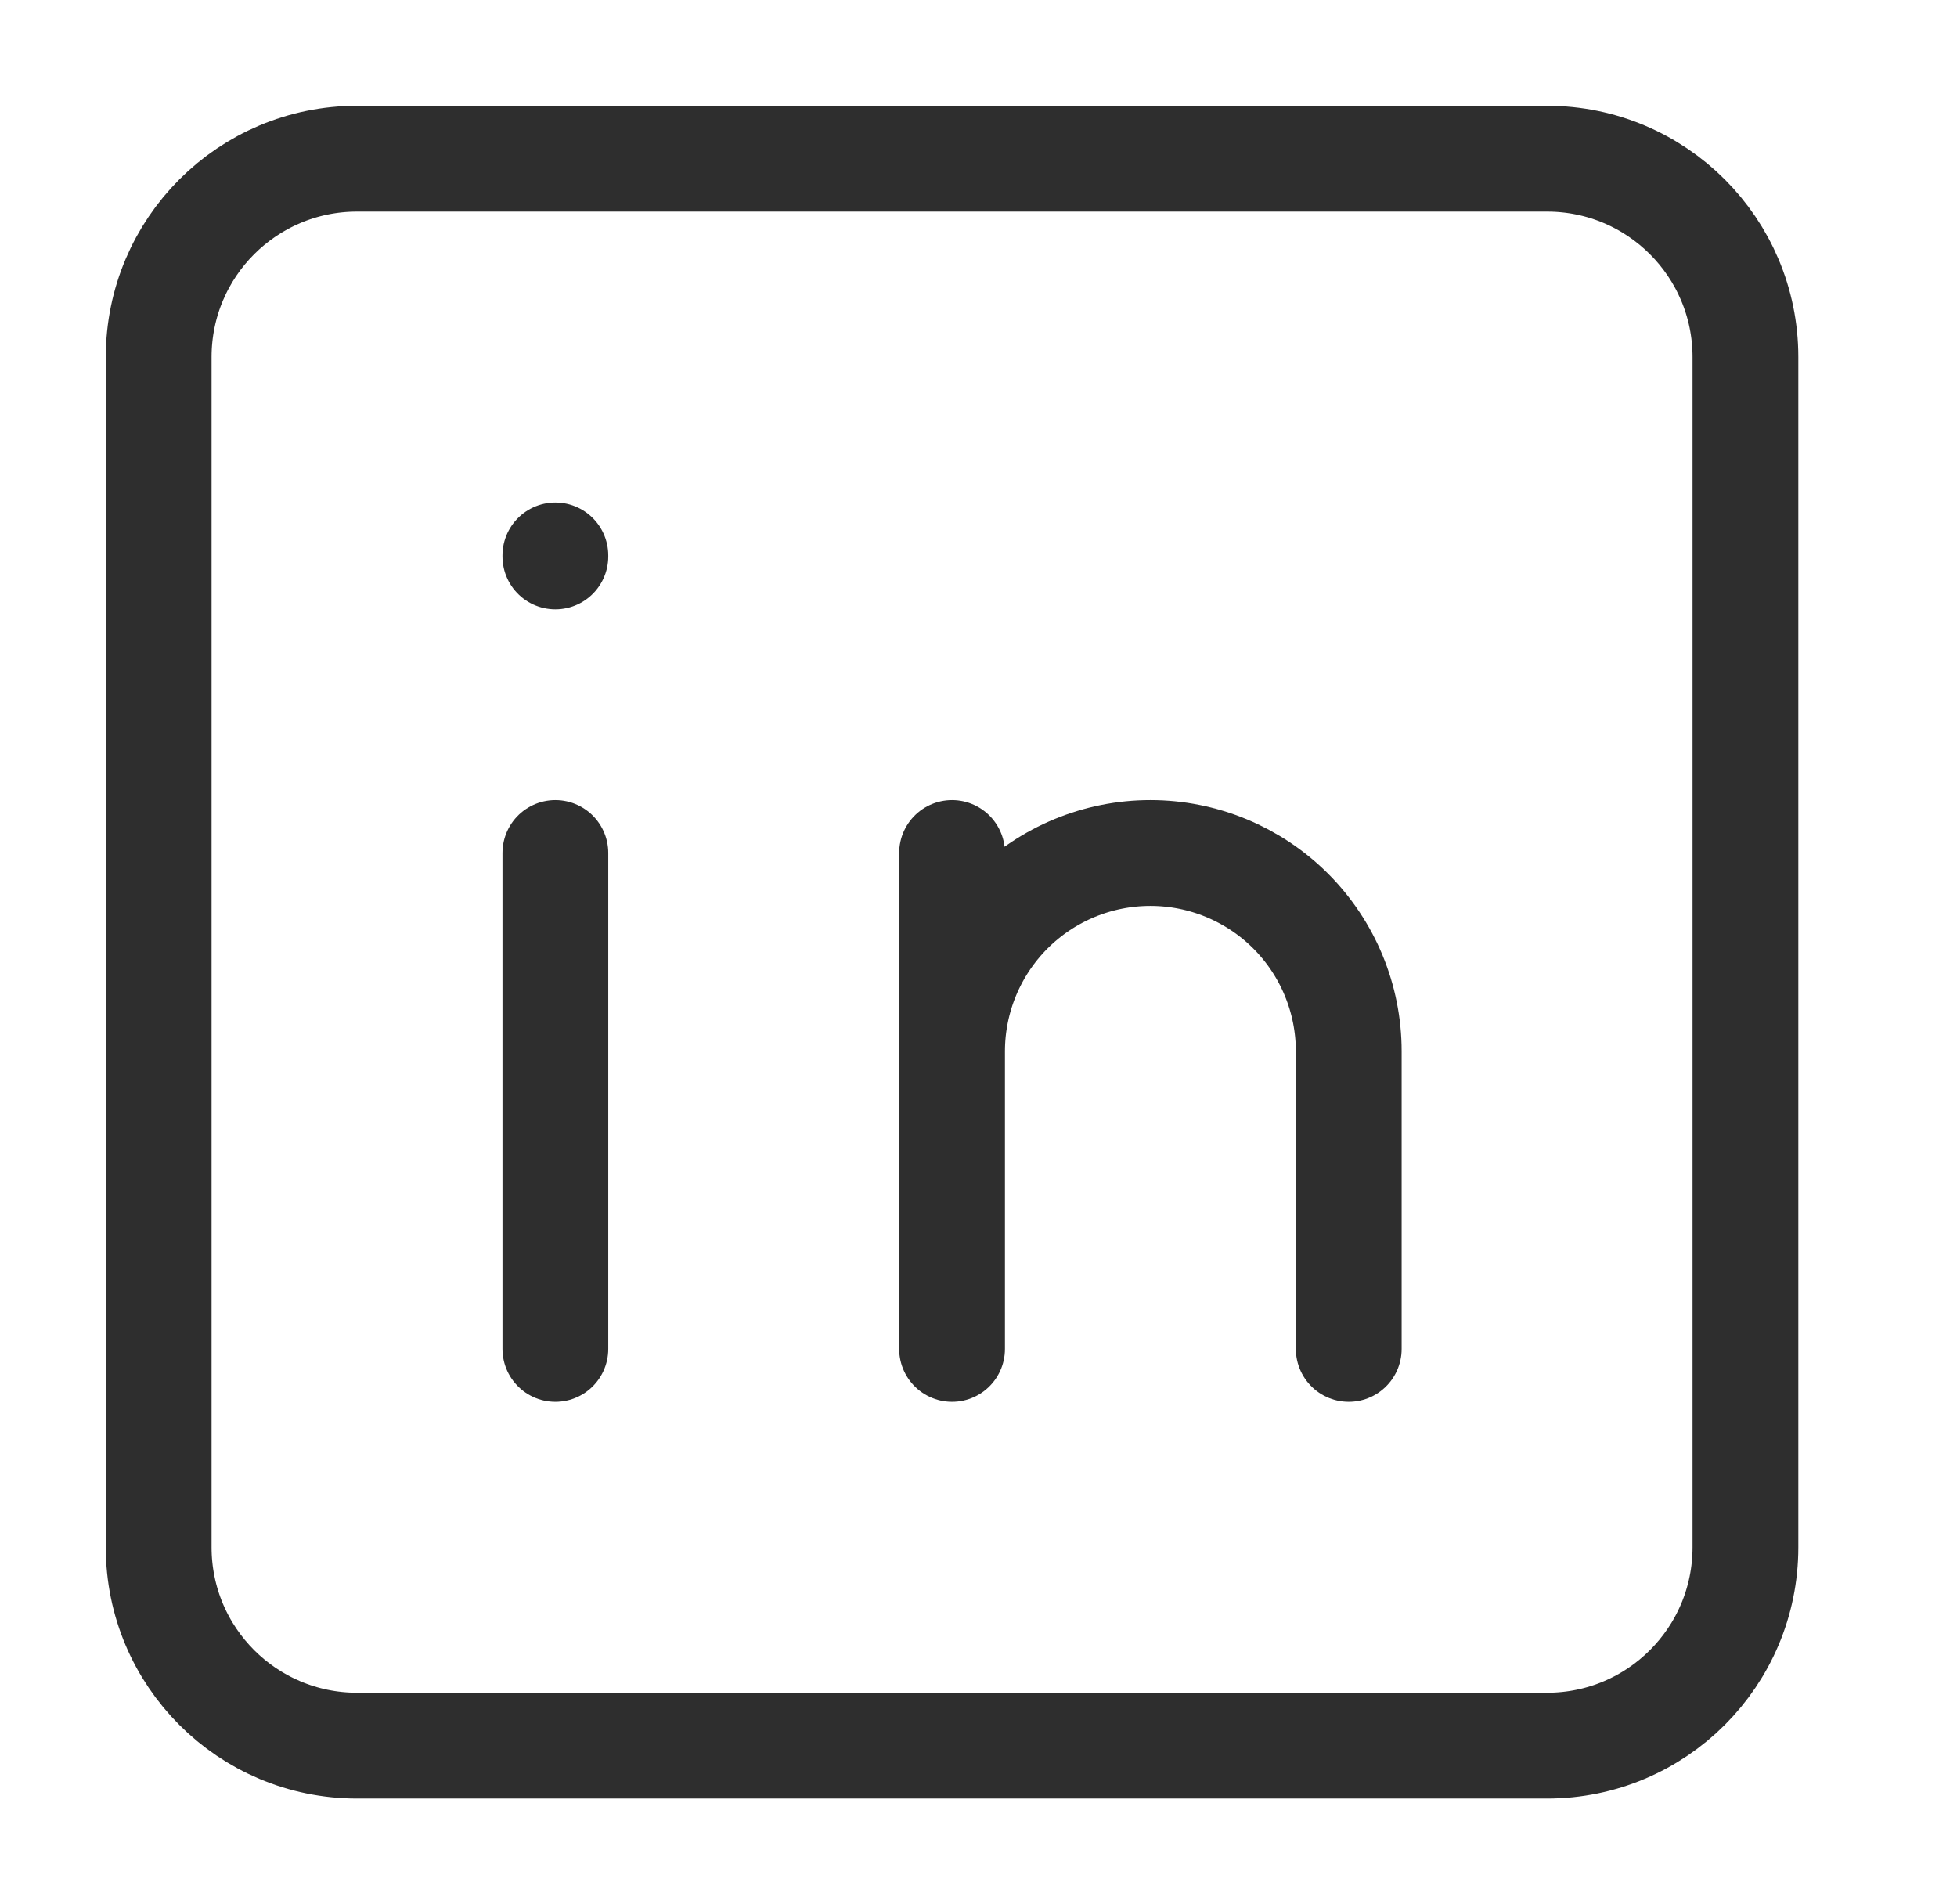
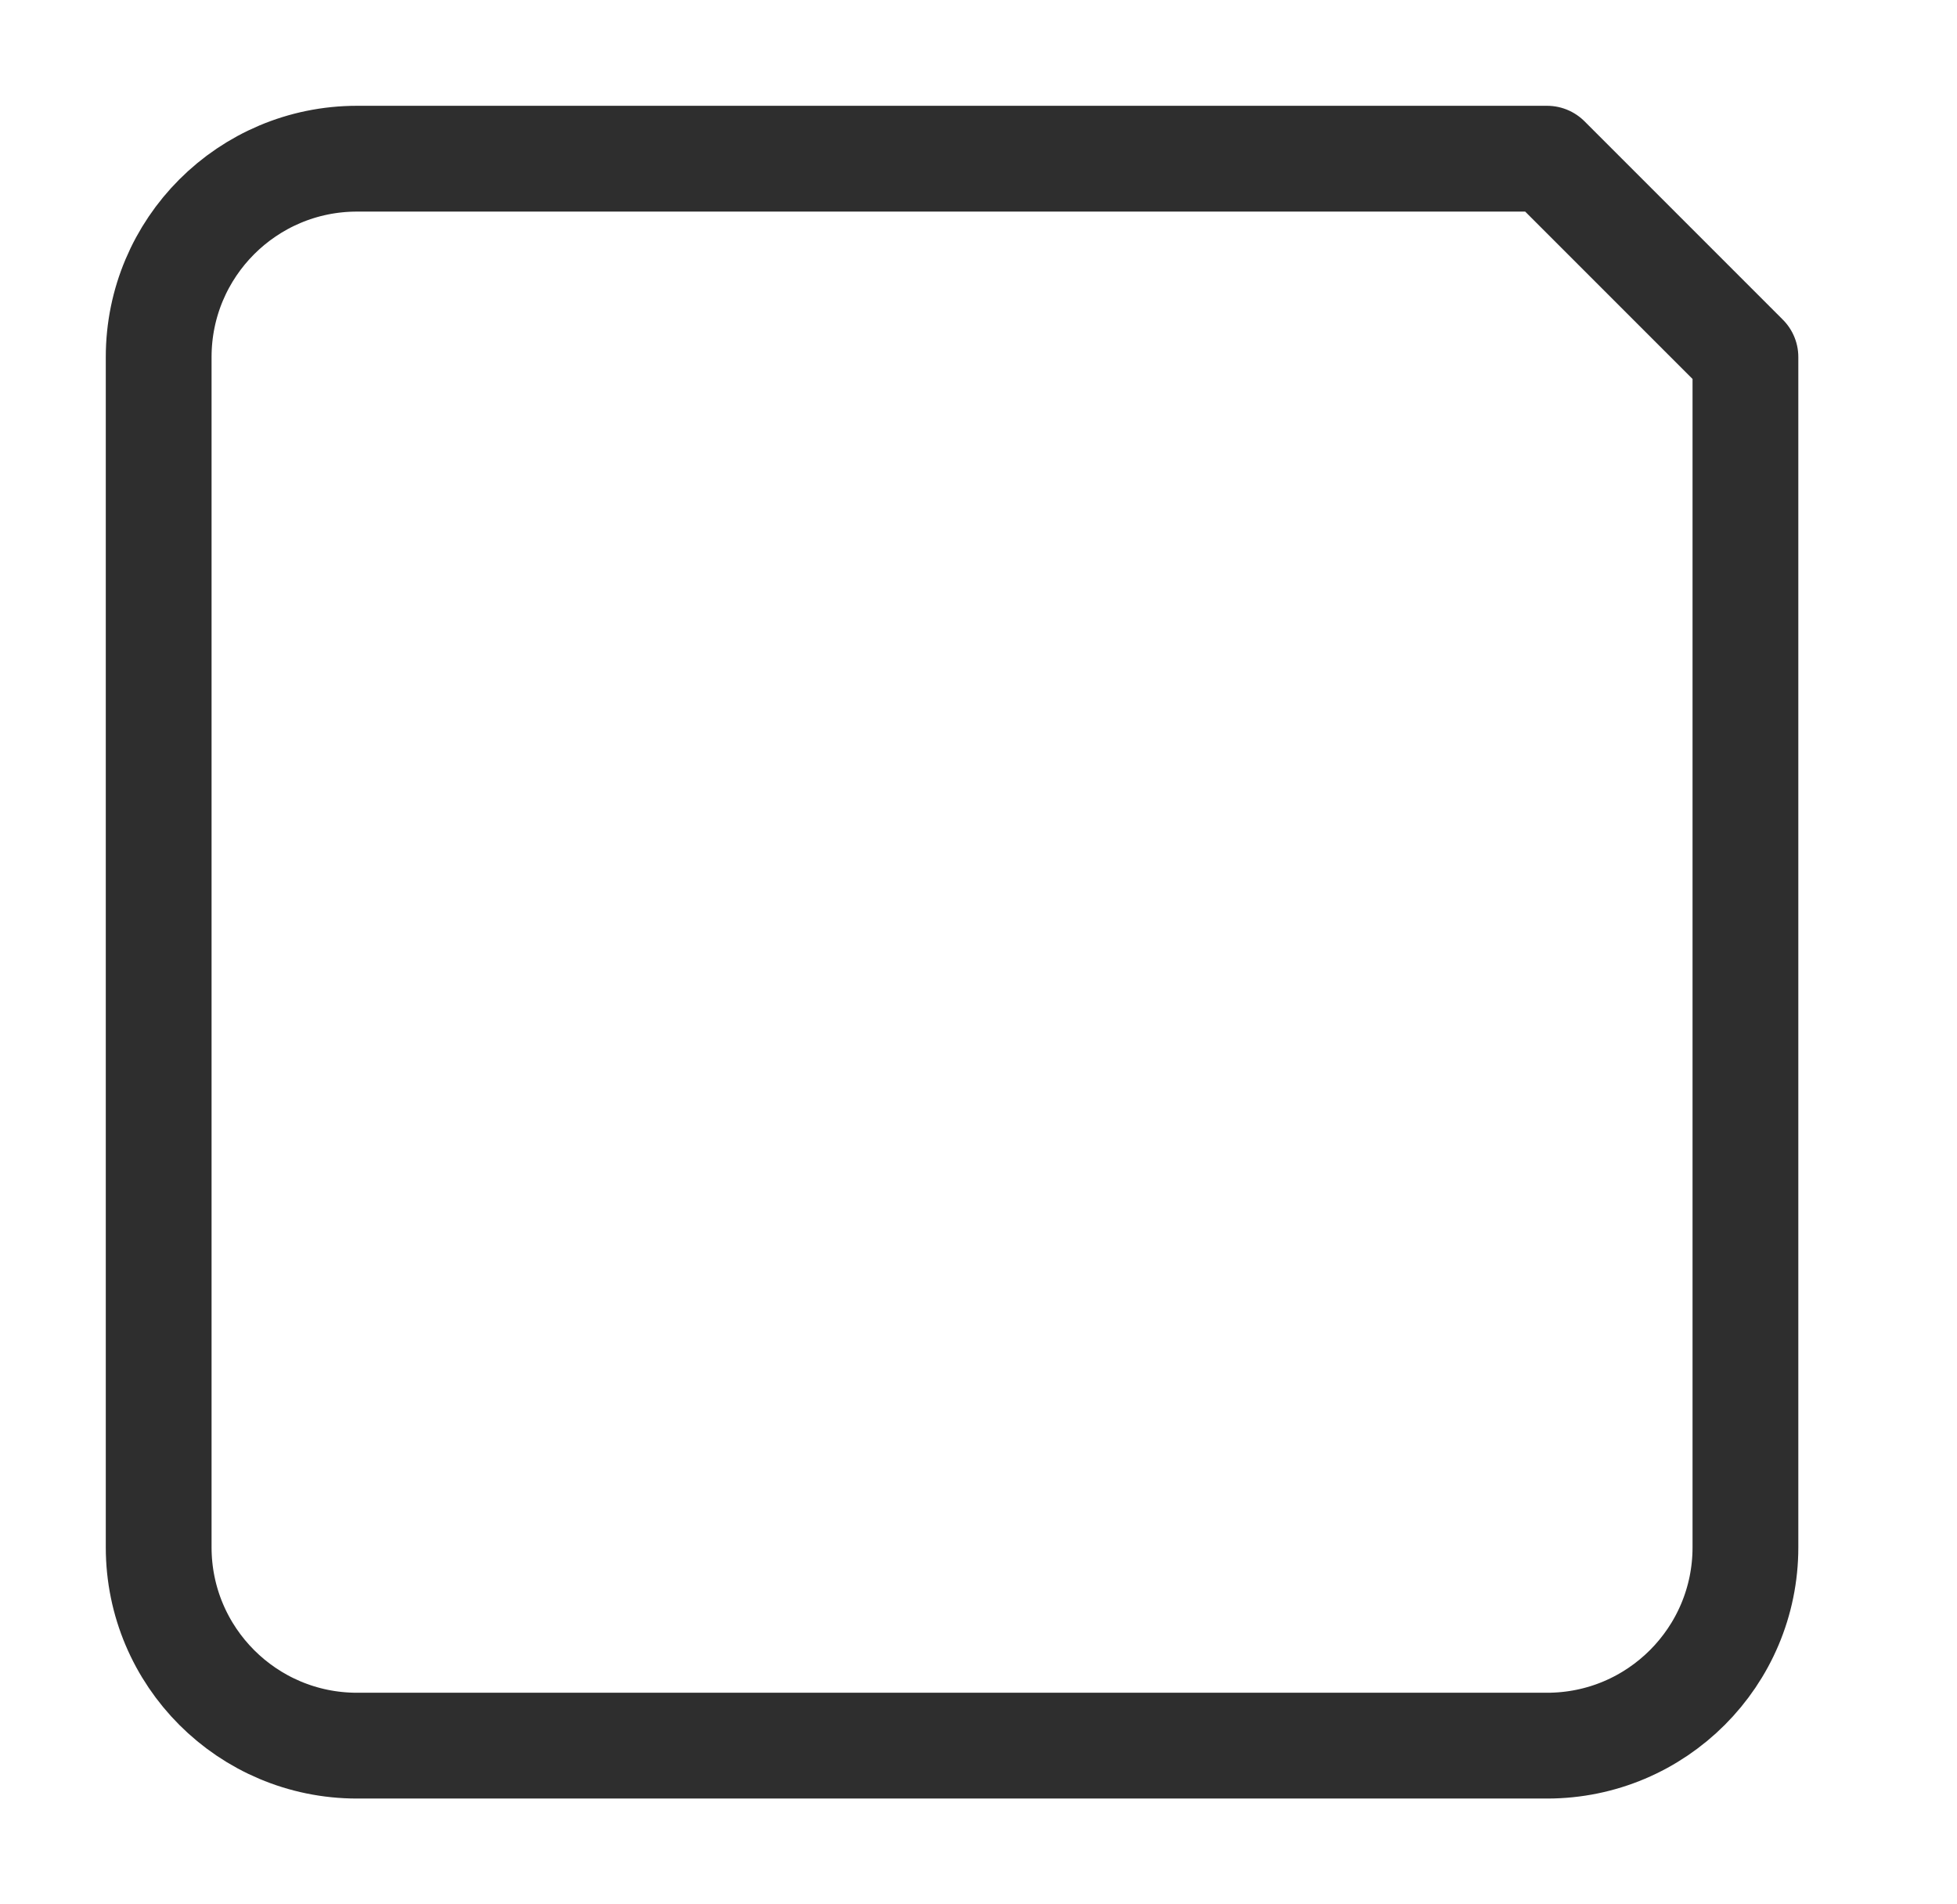
<svg xmlns="http://www.w3.org/2000/svg" width="37" height="36" viewBox="0 0 37 36" fill="none">
-   <path d="M29.25 3H6.75C4.679 3 3 4.679 3 6.75V29.25C3 31.321 4.679 33 6.75 33H29.25C31.321 33 33 31.321 33 29.25V6.75C33 4.679 31.321 3 29.25 3Z" stroke="#2E2E2E" stroke-width="2" stroke-linecap="round" stroke-linejoin="round" />
-   <path d="M10.5 16.125V25.5M10.5 10.5V10.519M18 25.5V16.125M25.5 25.5V19.875C25.5 18.88 25.105 17.927 24.402 17.223C23.698 16.52 22.745 16.125 21.75 16.125C20.755 16.125 19.802 16.52 19.098 17.223C18.395 17.927 18 18.88 18 19.875" stroke="#2E2E2E" stroke-width="2" stroke-linecap="round" stroke-linejoin="round" />
+   <path d="M29.25 3H6.75C4.679 3 3 4.679 3 6.75V29.25C3 31.321 4.679 33 6.75 33H29.25C31.321 33 33 31.321 33 29.25V6.75Z" stroke="#2E2E2E" stroke-width="2" stroke-linecap="round" stroke-linejoin="round" />
</svg>